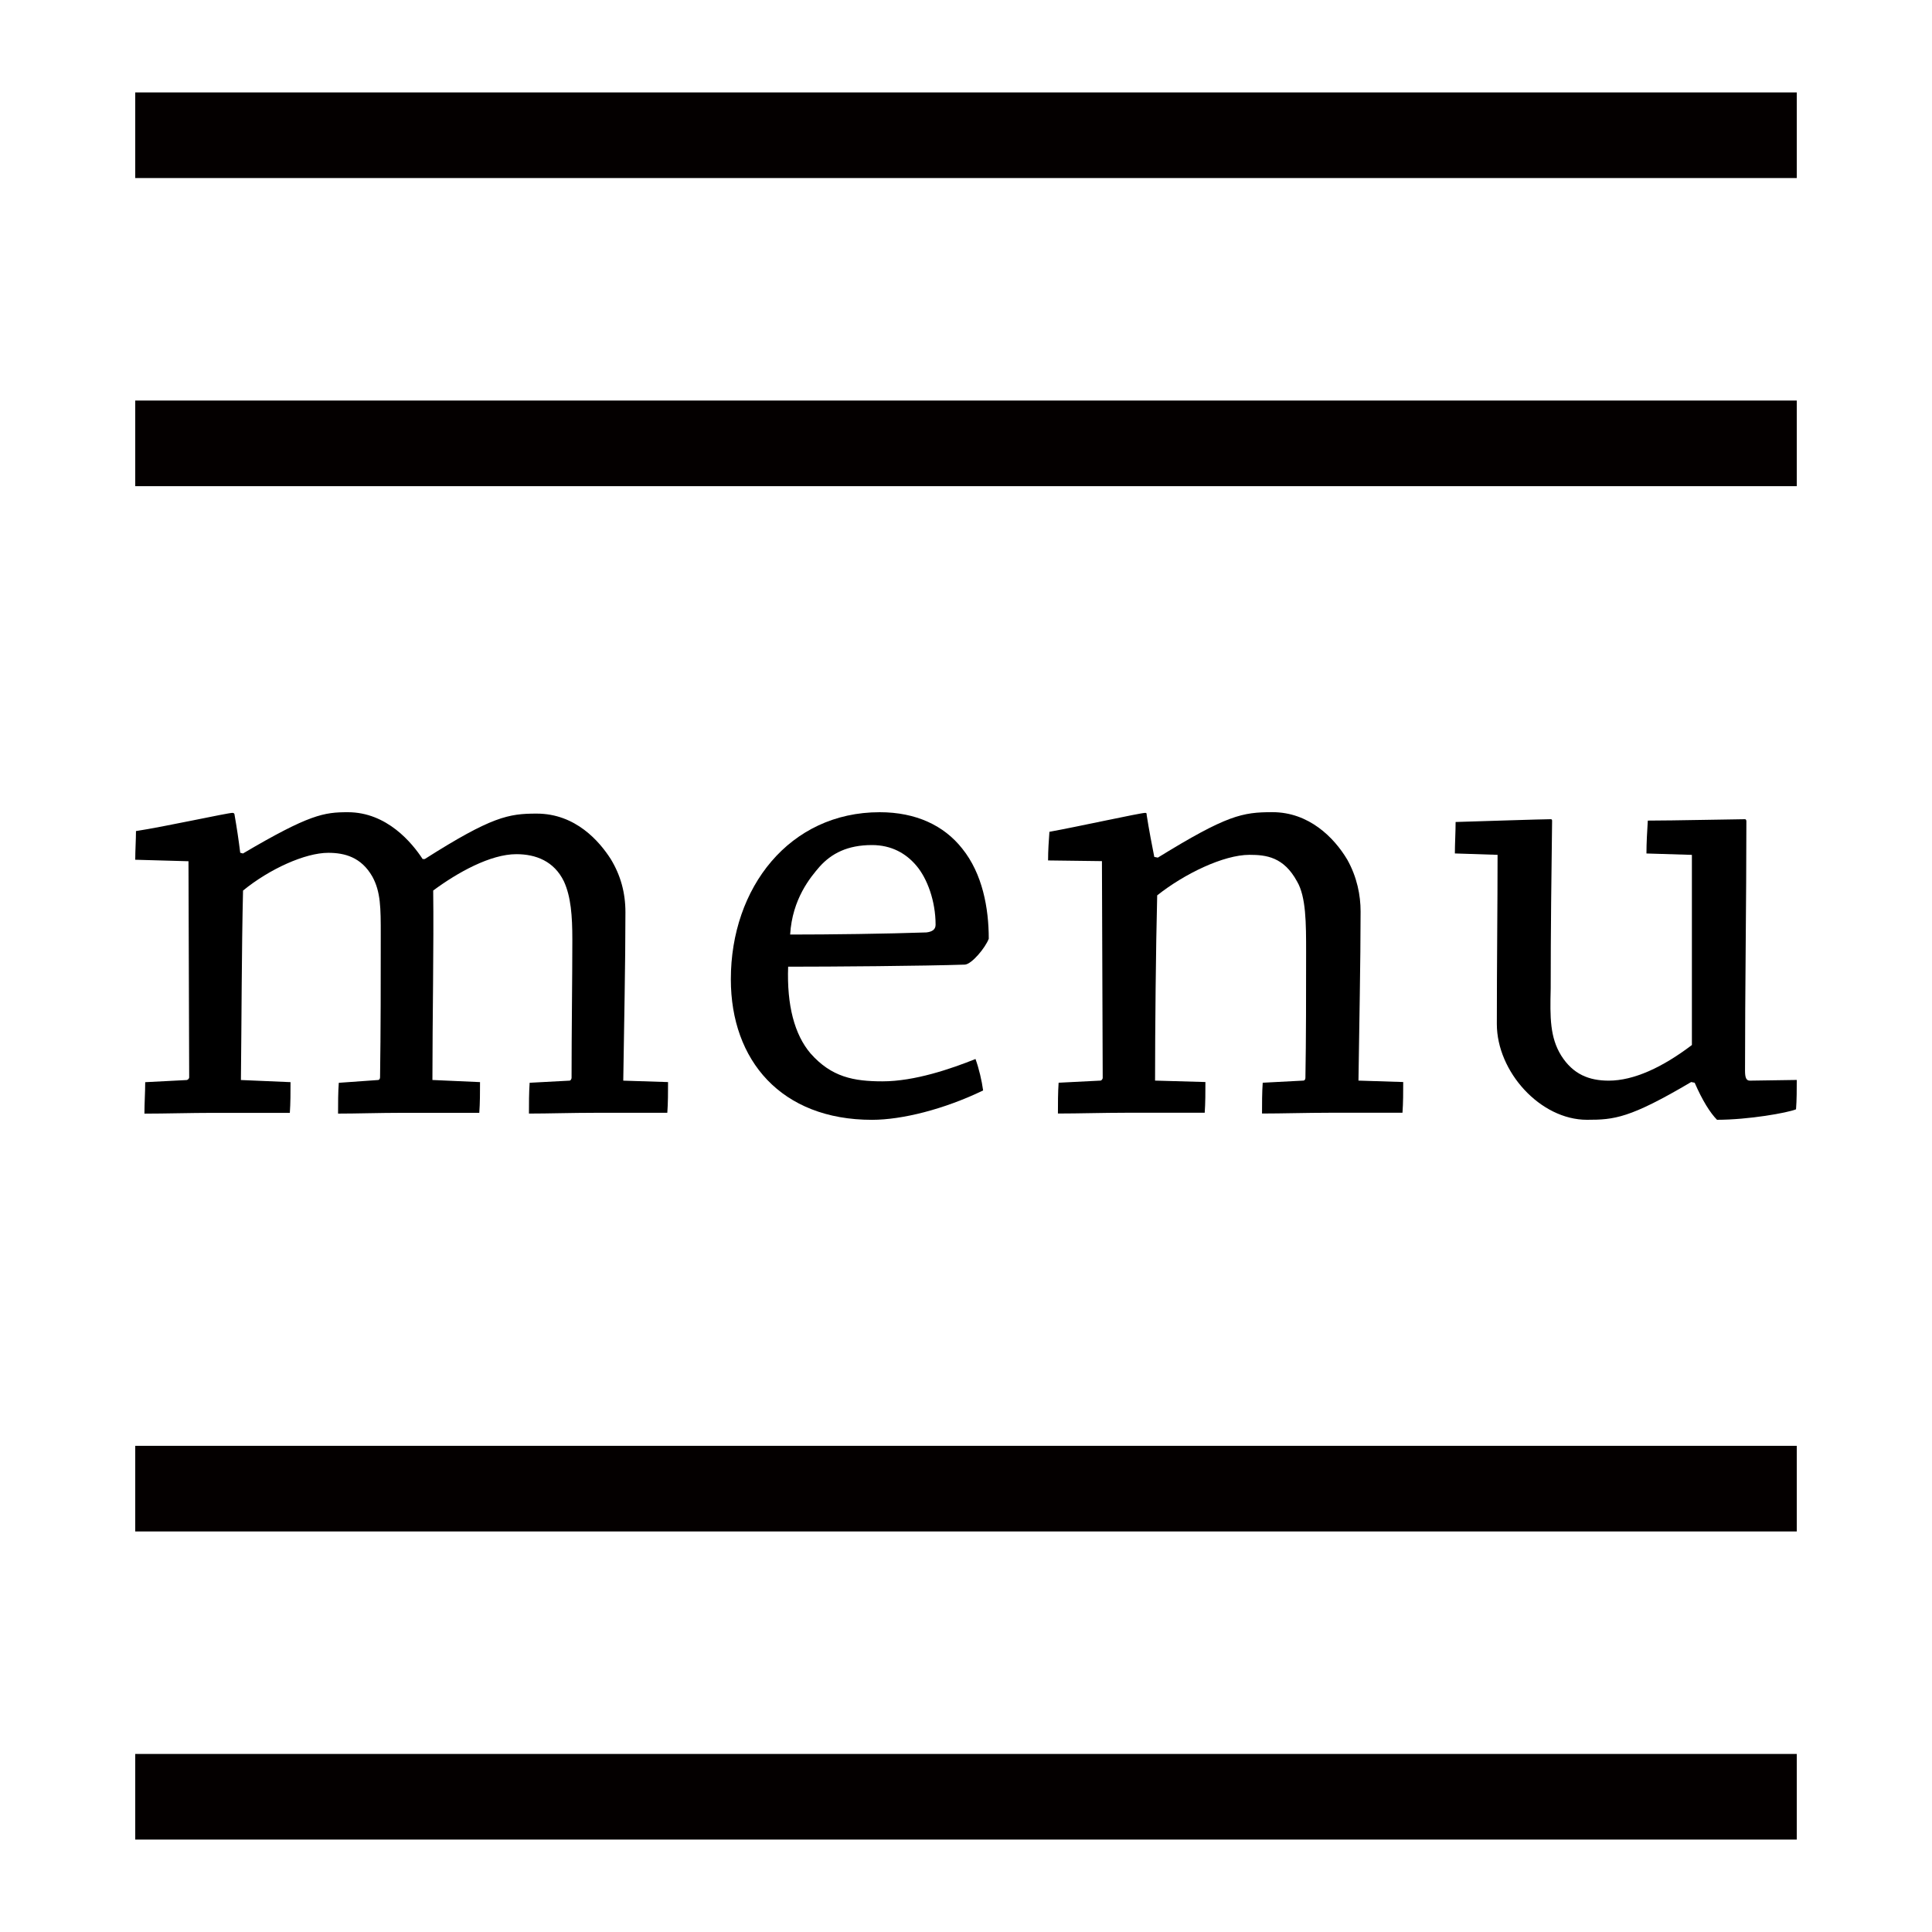
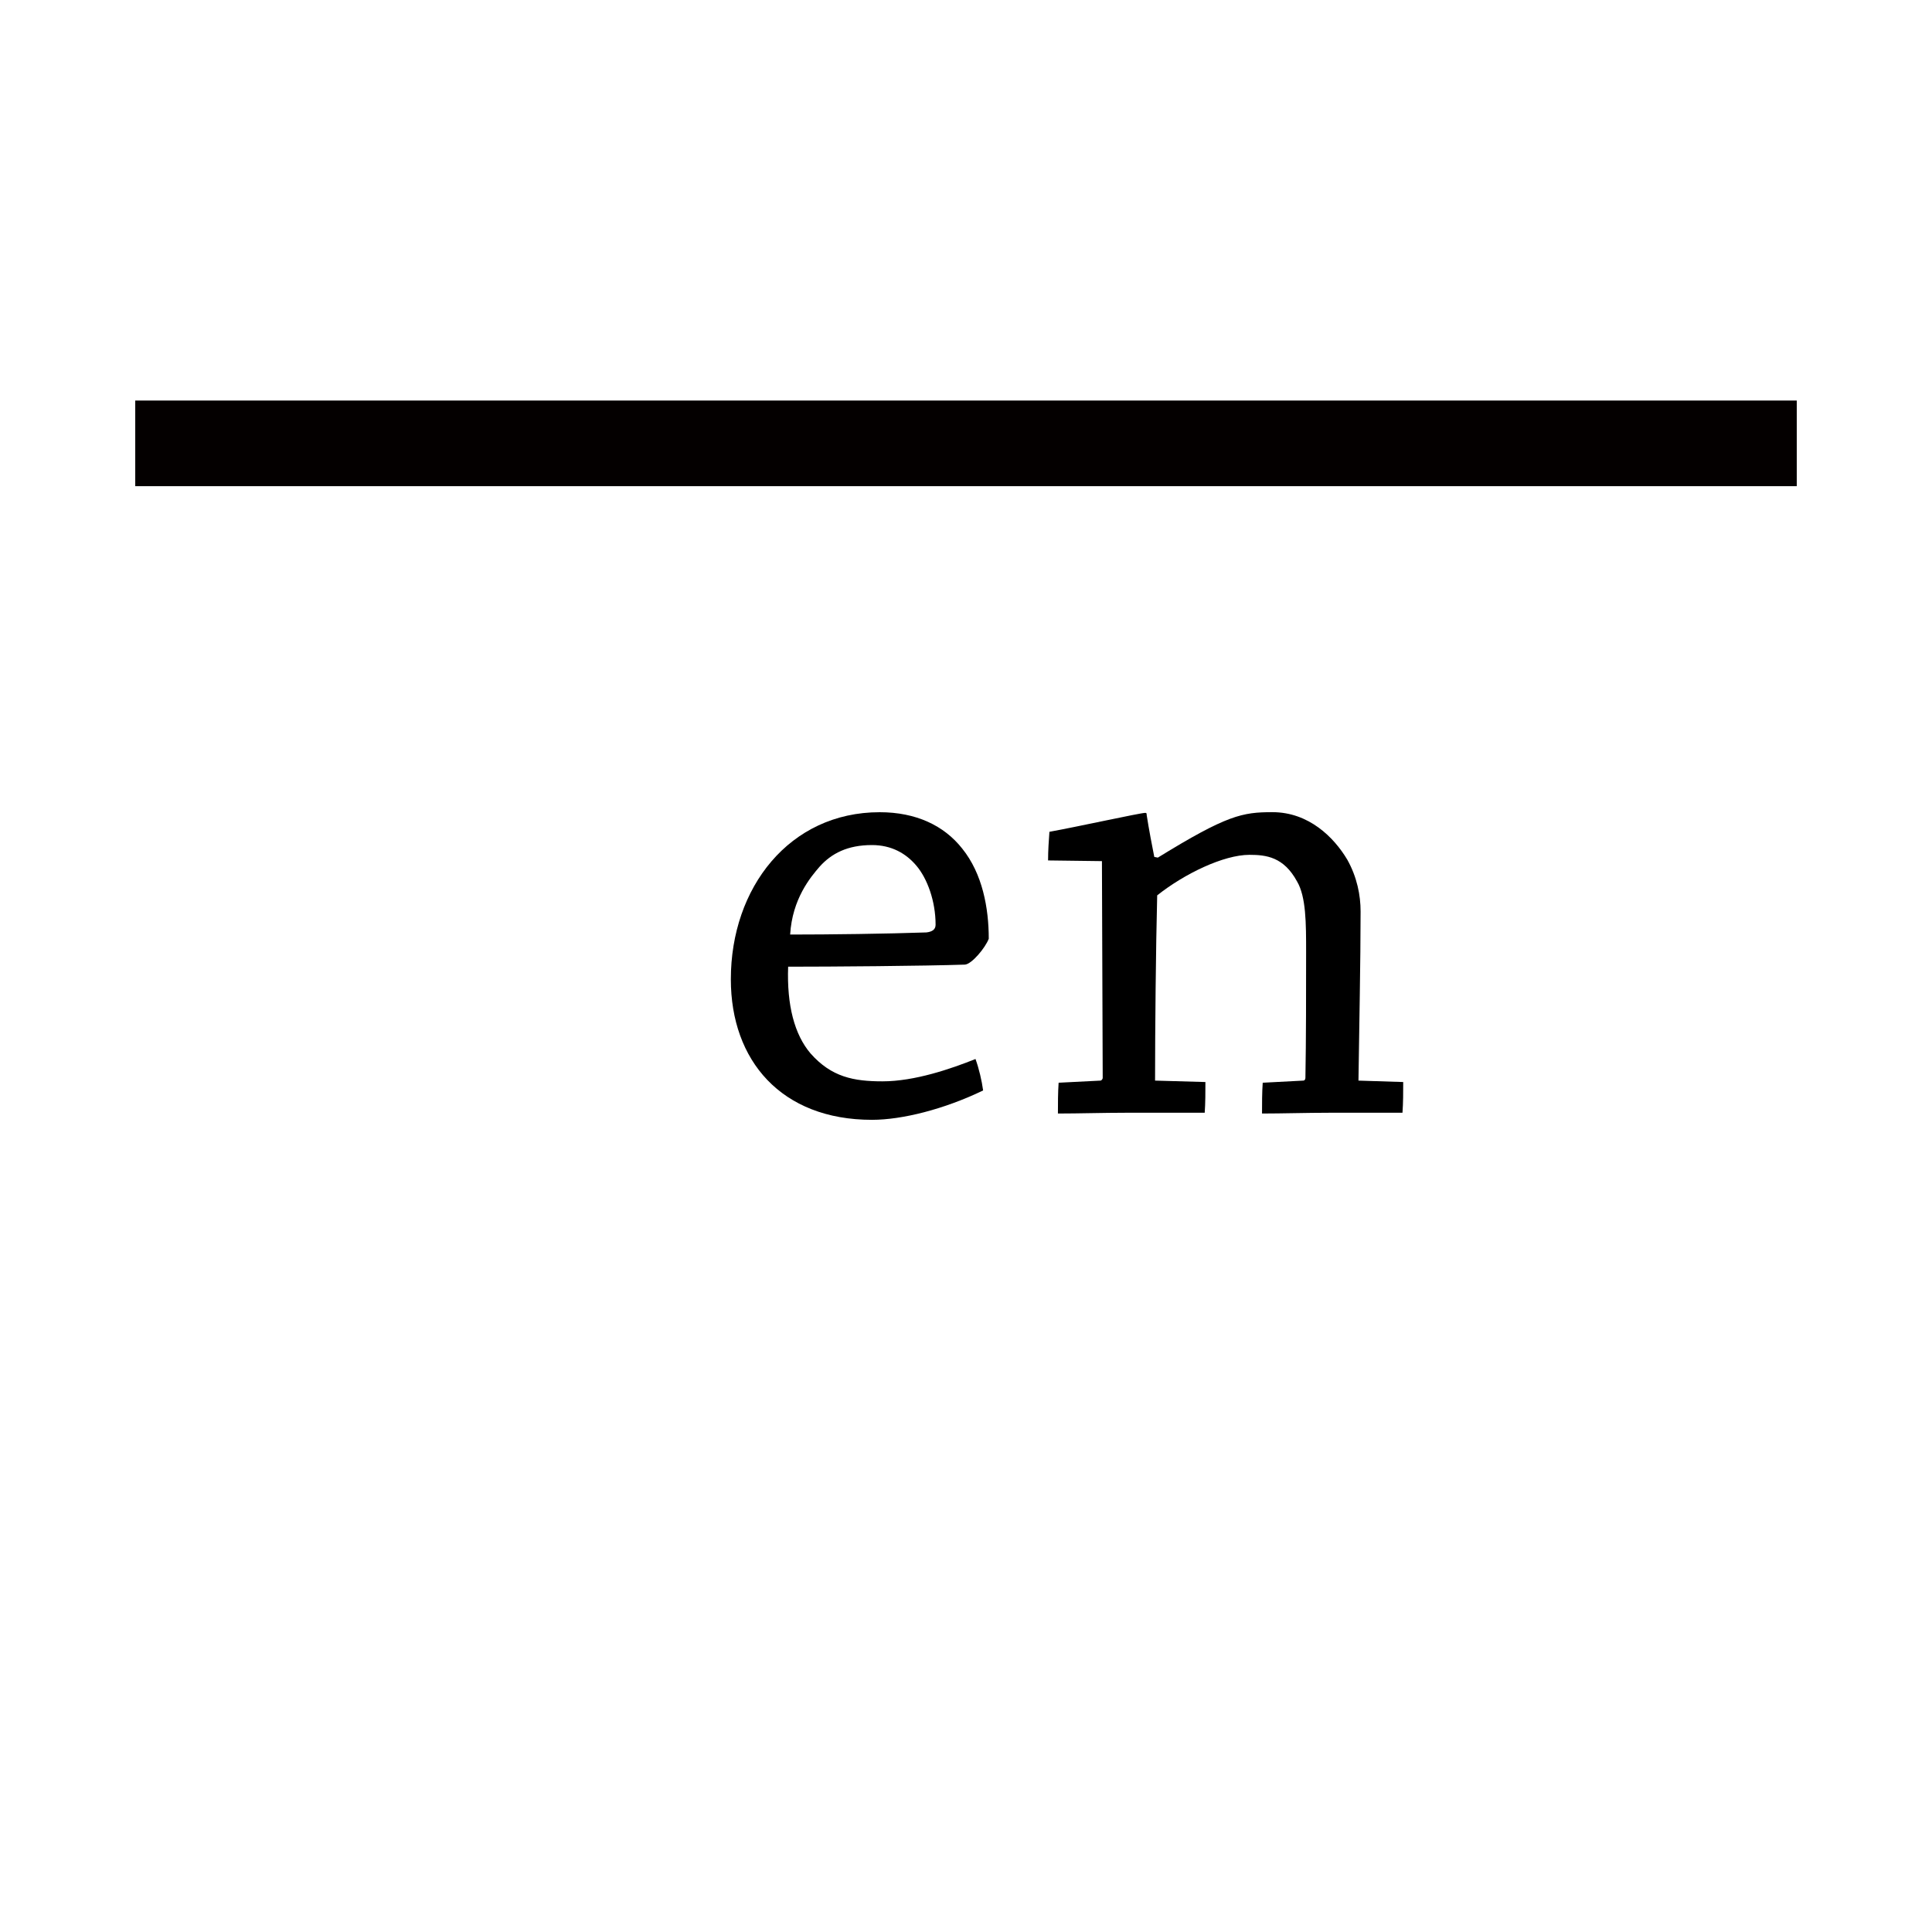
<svg xmlns="http://www.w3.org/2000/svg" version="1.1" id="レイヤー_1" x="0px" y="0px" width="50px" height="50px" viewBox="0 0 50 50" enable-background="new 0 0 50 50" xml:space="preserve">
  <g>
    <g>
      <g>
-         <path d="M3.5,22.25c0-0.235,0.019-0.524,0.019-0.742c0.723-0.109,2.37-0.471,2.497-0.471c0.036,0,0.055,0.019,0.055,0.055     c0.054,0.307,0.106,0.651,0.146,0.977l0.071,0.019c1.72-1.014,2.099-1.068,2.714-1.068c1.013,0,1.664,0.796,1.936,1.212h0.055     c1.736-1.103,2.172-1.176,2.895-1.176c1.014,0,1.628,0.724,1.918,1.176c0.254,0.417,0.38,0.869,0.38,1.375     c0,1.339-0.036,2.968-0.056,4.36l1.159,0.037c0,0.253,0,0.542-0.019,0.795c-0.543,0-1.248,0-1.863,0s-1.213,0.02-1.718,0.02     c0-0.254,0-0.544,0.018-0.797l1.031-0.055c0.036,0,0.054-0.053,0.054-0.072c0-1.211,0.02-2.605,0.02-3.582     c0-0.615-0.037-1.104-0.217-1.501c-0.255-0.525-0.726-0.706-1.232-0.706c-0.669,0-1.518,0.471-2.152,0.941     c0.018,1.375-0.02,3.365-0.02,4.903l1.232,0.055c0,0.253,0,0.542-0.019,0.795c-0.597,0-1.32,0-2.009,0     c-0.561,0-1.176,0.02-1.646,0.02c0-0.272,0-0.544,0.019-0.797l1.013-0.072c0.037,0,0.055-0.035,0.055-0.072     c0.018-1.193,0.018-2.569,0.018-3.691c0-0.688,0-1.104-0.217-1.501c-0.289-0.507-0.723-0.616-1.141-0.616     c-0.597,0-1.519,0.416-2.206,0.977c-0.037,1.538-0.037,3.365-0.055,4.903l1.284,0.055c0,0.253,0,0.542-0.018,0.795     c-0.579,0-1.303,0-1.99,0c-0.561,0-1.248,0.02-1.773,0.02c0-0.272,0.02-0.562,0.02-0.814l1.066-0.055     c0.035,0,0.072-0.035,0.072-0.072l-0.018-5.591L3.5,22.25z" />
        <path d="M22.766,21.02c0.94,0,1.665,0.344,2.136,0.941c0.525,0.652,0.687,1.538,0.687,2.334c-0.09,0.235-0.435,0.651-0.614,0.669     c-1.068,0.036-3.456,0.054-4.578,0.054c-0.036,0.996,0.163,1.755,0.579,2.244c0.543,0.615,1.12,0.723,1.863,0.723     c0.833,0,1.772-0.324,2.407-0.578c0.091,0.254,0.163,0.561,0.197,0.814c-1.012,0.488-2.098,0.76-2.876,0.76     c-2.351,0-3.653-1.538-3.653-3.636C18.913,22.973,20.432,21.02,22.766,21.02z M21.21,22.431     c-0.235,0.271-0.706,0.832-0.761,1.755c1.032,0,2.498-0.019,3.528-0.055c0.145-0.018,0.236-0.072,0.236-0.199     c0-0.616-0.217-1.194-0.49-1.52c-0.271-0.325-0.65-0.542-1.157-0.542C21.934,21.87,21.518,22.087,21.21,22.431z" />
        <path d="M27.124,22.268c0-0.252,0.019-0.524,0.035-0.741c0.707-0.127,2.354-0.49,2.479-0.49c0.038,0,0.038,0.019,0.038,0.055     c0.053,0.343,0.145,0.832,0.197,1.085l0.092,0.018c1.791-1.103,2.188-1.176,2.966-1.176c0.941,0,1.593,0.651,1.937,1.23     c0.253,0.452,0.344,0.923,0.344,1.339c0,1.303-0.037,3.022-0.055,4.378l1.158,0.037c0,0.253,0,0.542-0.019,0.795     c-0.561,0-1.266,0-1.899,0c-0.561,0-1.23,0.02-1.736,0.02c0-0.254,0-0.544,0.018-0.797l1.049-0.055     c0.037,0,0.056-0.035,0.056-0.072c0.018-0.977,0.018-2.262,0.018-3.256c0-0.742,0-1.429-0.235-1.827     c-0.344-0.633-0.797-0.688-1.23-0.688c-0.67,0-1.683,0.489-2.389,1.049c-0.035,1.375-0.055,3.474-0.055,4.794l1.303,0.037     c0,0.253,0,0.542-0.018,0.795c-0.597,0-1.355,0-2.043,0c-0.58,0-1.214,0.02-1.756,0.02c0-0.254,0-0.544,0.018-0.797l1.086-0.055     c0.018,0,0.055-0.035,0.055-0.072l-0.02-5.608L27.124,22.268z" />
-         <path d="M46.481,28.709c-0.217,0.09-1.23,0.271-2.045,0.271c-0.18-0.182-0.381-0.506-0.578-0.959l-0.091-0.018     c-1.591,0.94-1.991,0.977-2.696,0.977c-1.212,0-2.333-1.248-2.333-2.479c0-1.574,0.019-3.076,0.019-4.378l-1.105-0.036     c0-0.253,0.019-0.561,0.019-0.814c0.651-0.019,2.244-0.072,2.461-0.072c0.036,0,0.036,0.018,0.036,0.054     c-0.018,1.375-0.036,2.823-0.036,4.325c-0.019,0.759-0.019,1.267,0.271,1.737c0.308,0.488,0.724,0.65,1.231,0.65     c0.649,0,1.391-0.344,2.152-0.922c0-1.483,0-3.564,0-4.921l-1.176-0.036c0-0.272,0.018-0.579,0.035-0.851     c0.652,0,2.281-0.036,2.516-0.036c0.018,0,0.035,0.018,0.035,0.054c0,2.045-0.035,4.343-0.035,6.459     c0,0.181,0.035,0.253,0.126,0.253l1.213-0.018C46.5,28.185,46.5,28.475,46.481,28.709z" />
      </g>
    </g>
-     <line fill="none" stroke="#040000" stroke-width="2.216" stroke-miterlimit="10" x1="3.5" y1="38.526" x2="46.5" y2="38.526" />
-     <line fill="none" stroke="#040000" stroke-width="2.216" stroke-miterlimit="10" x1="3.5" y1="46.5" x2="46.5" y2="46.5" />
-     <line fill="none" stroke="#040000" stroke-width="2.216" stroke-miterlimit="10" x1="3.5" y1="3.5" x2="46.5" y2="3.5" />
    <line fill="none" stroke="#040000" stroke-width="2.216" stroke-miterlimit="10" x1="3.5" y1="11.474" x2="46.5" y2="11.474" />
  </g>
</svg>